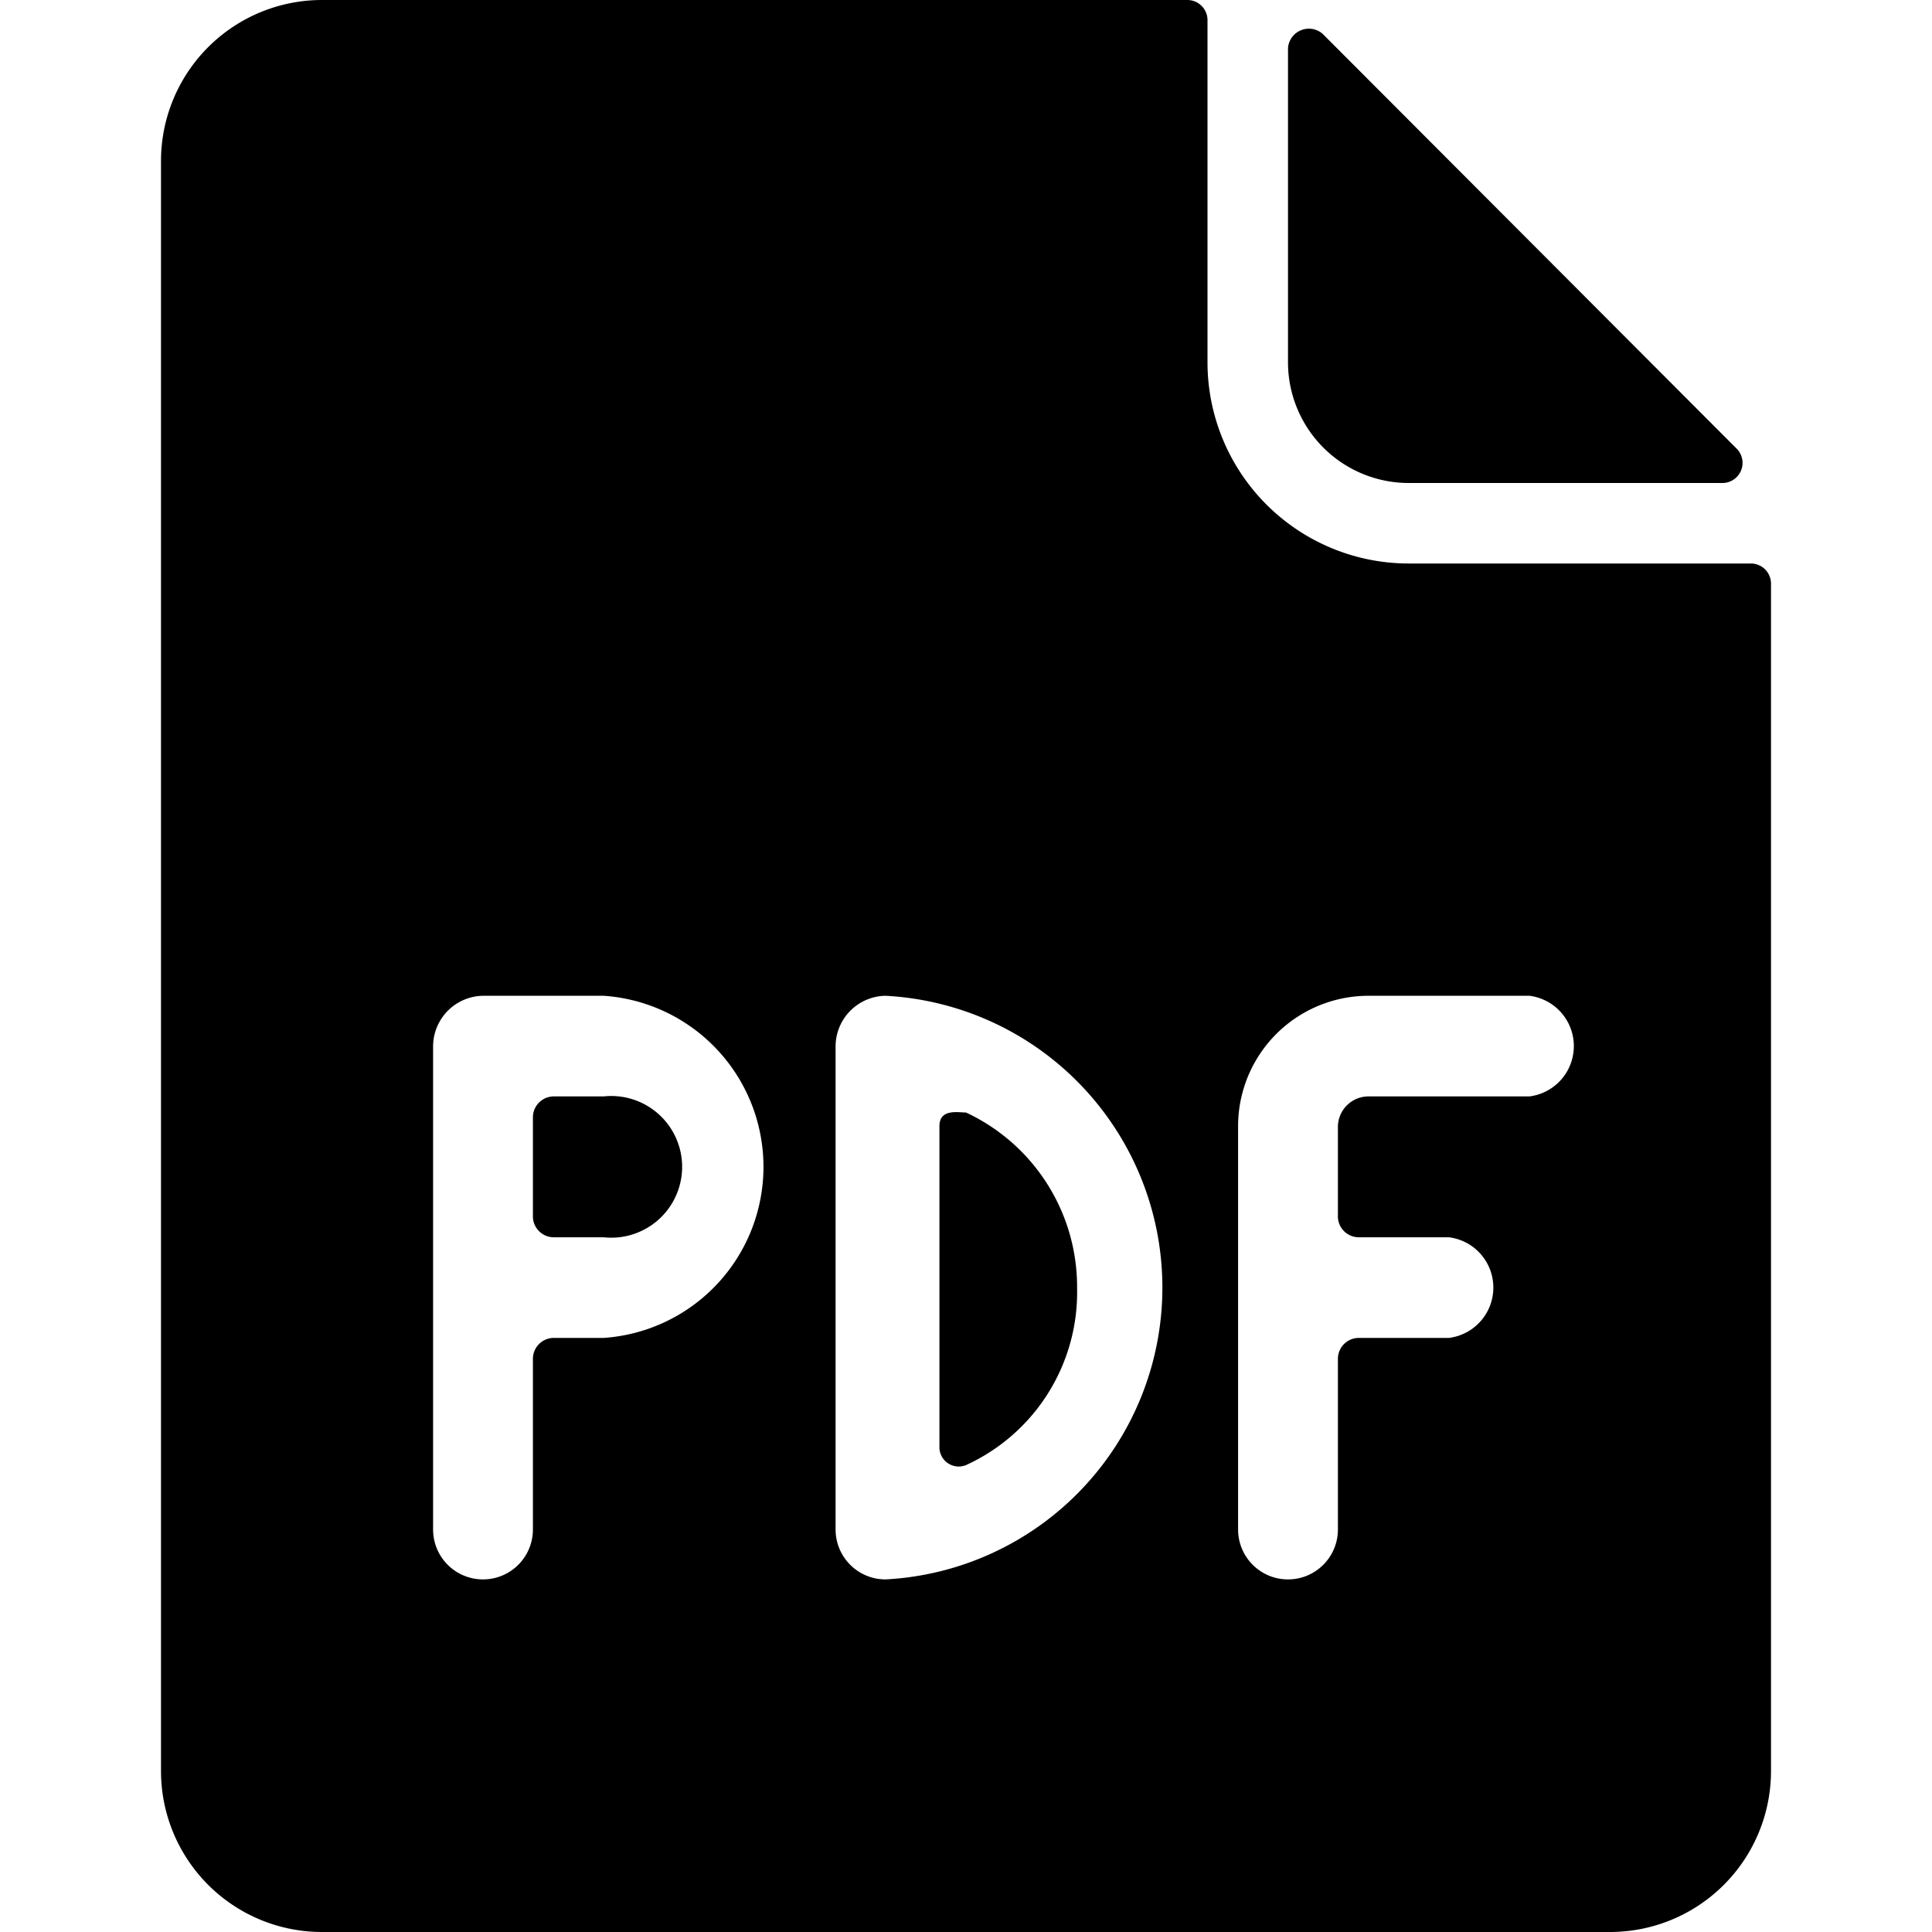
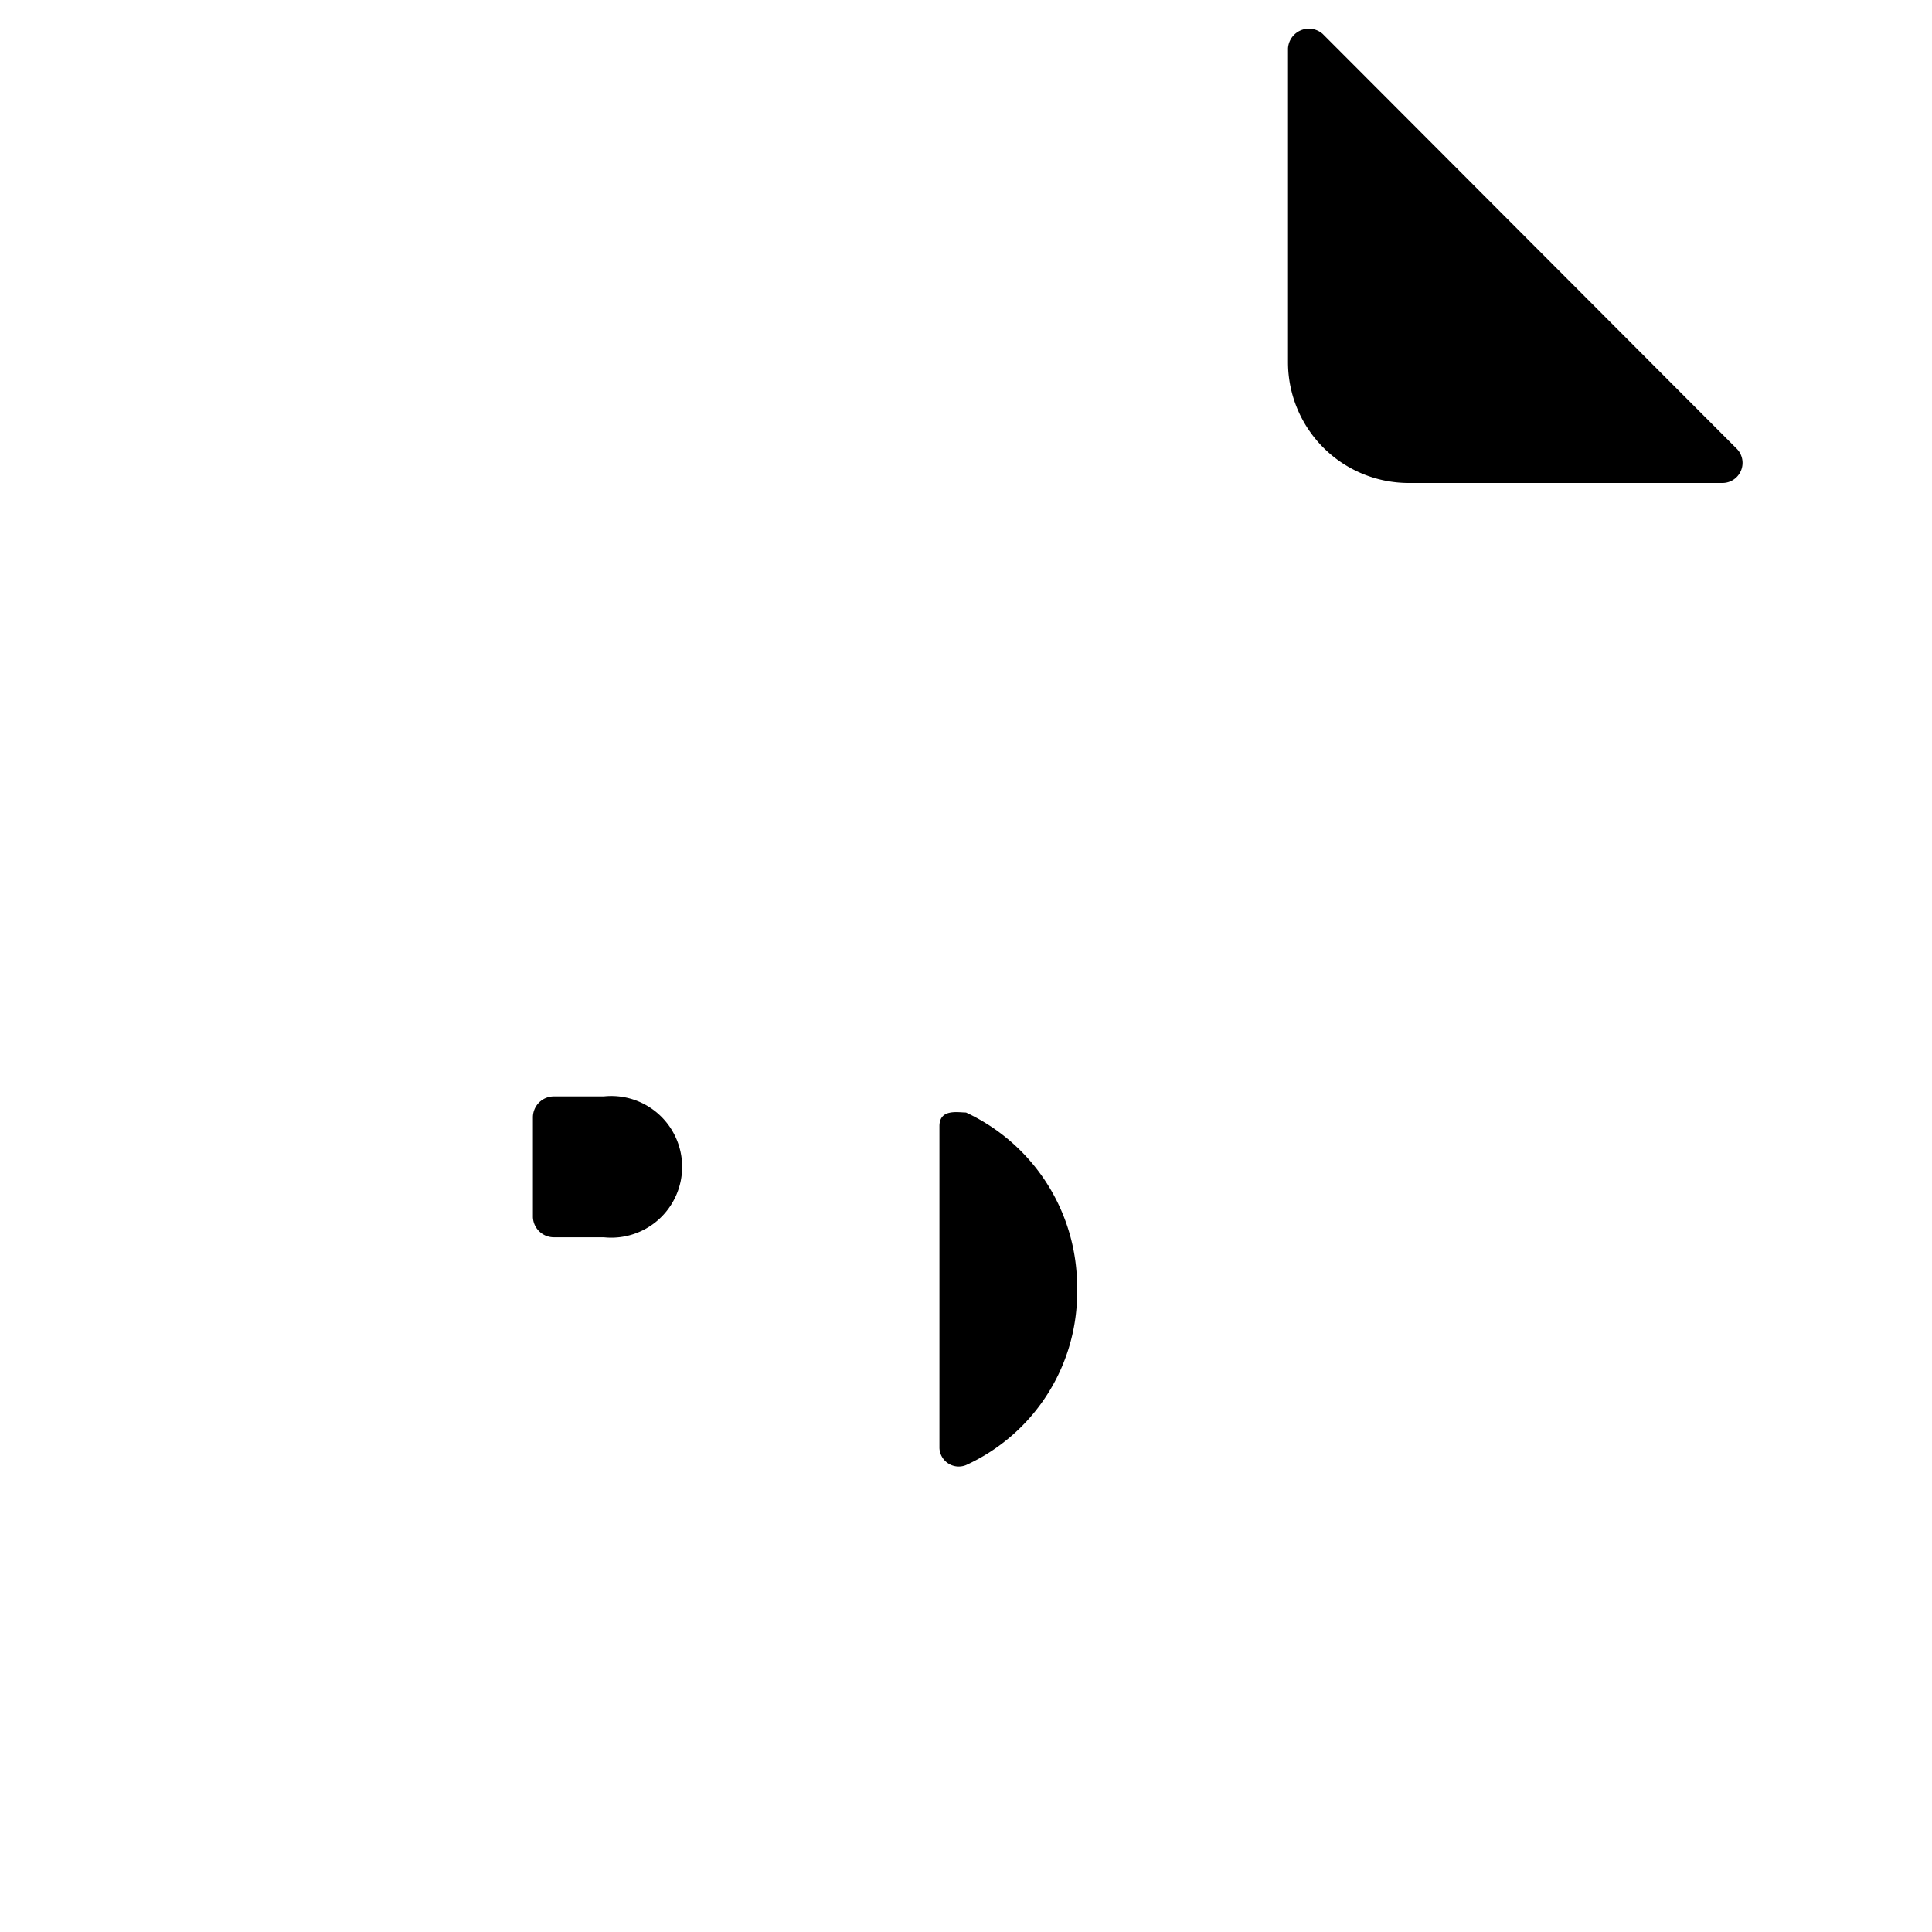
<svg xmlns="http://www.w3.org/2000/svg" viewBox="0 0 24 24">
  <g>
    <path d="M17.5 6h3.9a0.25 0.25 0 0 0 0.17 -0.43L16.43 0.42A0.26 0.26 0 0 0 16 0.6v3.9A1.5 1.5 0 0 0 17.5 6Z" fill="#000000" stroke-width="1" />
    <path d="M12 13.82c-0.1 0 -0.33 -0.05 -0.33 0.17v4a0.24 0.24 0 0 0 0.33 0.21 2.36 2.36 0 0 0 1.38 -2.2A2.39 2.39 0 0 0 12 13.82Z" fill="#000000" stroke-width="1" />
-     <path d="M7.5 13.62h-0.62a0.26 0.26 0 0 0 -0.26 0.26v1.24a0.26 0.26 0 0 0 0.26 0.25h0.62a0.88 0.88 0 1 0 0 -1.75Z" fill="#000000" stroke-width="1" />
-     <path d="M21.75 7H17.5A2.5 2.5 0 0 1 15 4.5V0.25a0.25 0.25 0 0 0 -0.25 -0.25H4a2 2 0 0 0 -2 2v20a2 2 0 0 0 2 2h16a2 2 0 0 0 2 -2V7.25a0.25 0.25 0 0 0 -0.25 -0.25ZM7.5 16.62h-0.62a0.26 0.26 0 0 0 -0.26 0.26V19a0.62 0.62 0 0 1 -1.24 0v-6a0.63 0.63 0 0 1 0.62 -0.63h1.5a2.13 2.13 0 0 1 0 4.25Zm3.5 3a0.62 0.62 0 0 1 -0.62 -0.62v-6a0.63 0.63 0 0 1 0.62 -0.63 3.63 3.63 0 0 1 0 7.25Zm8 -6h-2a0.38 0.38 0 0 0 -0.38 0.38v1.12a0.26 0.26 0 0 0 0.26 0.25H18a0.63 0.63 0 0 1 0 1.25h-1.12a0.26 0.26 0 0 0 -0.26 0.26V19a0.62 0.62 0 0 1 -1.24 0v-5A1.62 1.62 0 0 1 17 12.37h2a0.63 0.63 0 0 1 0 1.25Z" fill="#000000" stroke-width="1" />
+     <path d="M7.5 13.62h-0.62a0.26 0.26 0 0 0 -0.26 0.26v1.24a0.26 0.26 0 0 0 0.26 0.25h0.62a0.88 0.88 0 1 0 0 -1.75" fill="#000000" stroke-width="1" />
  </g>
</svg>